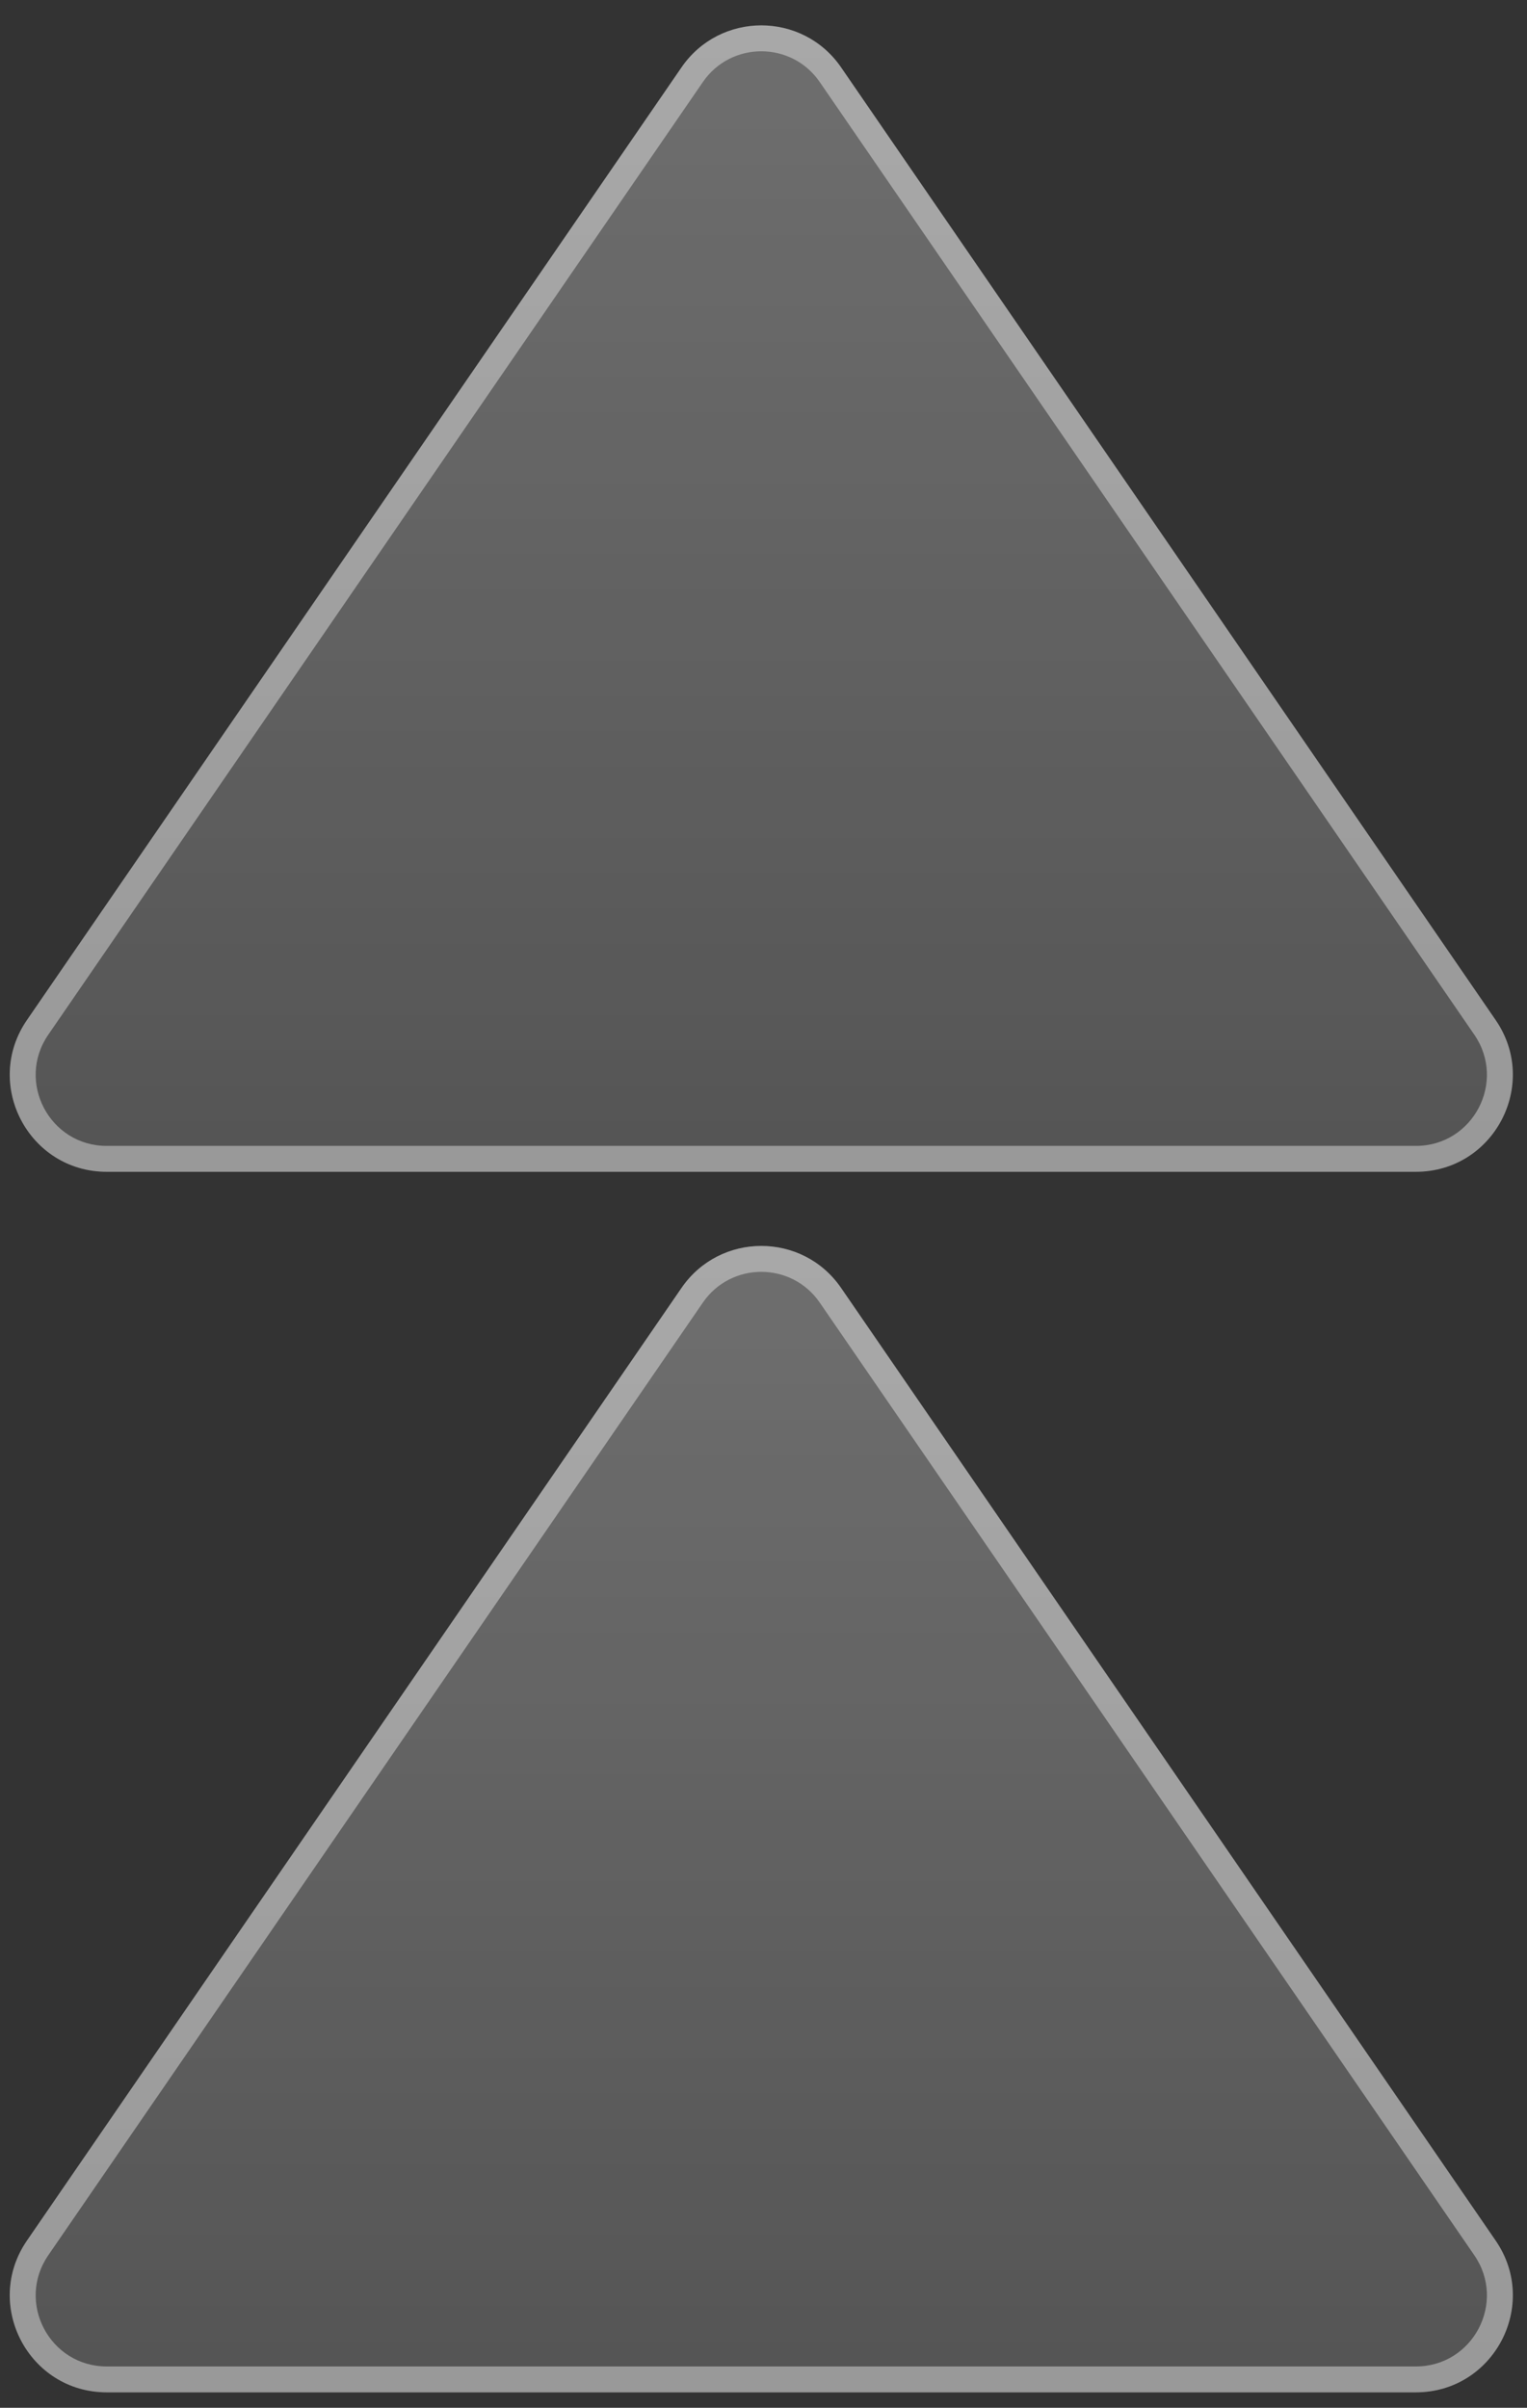
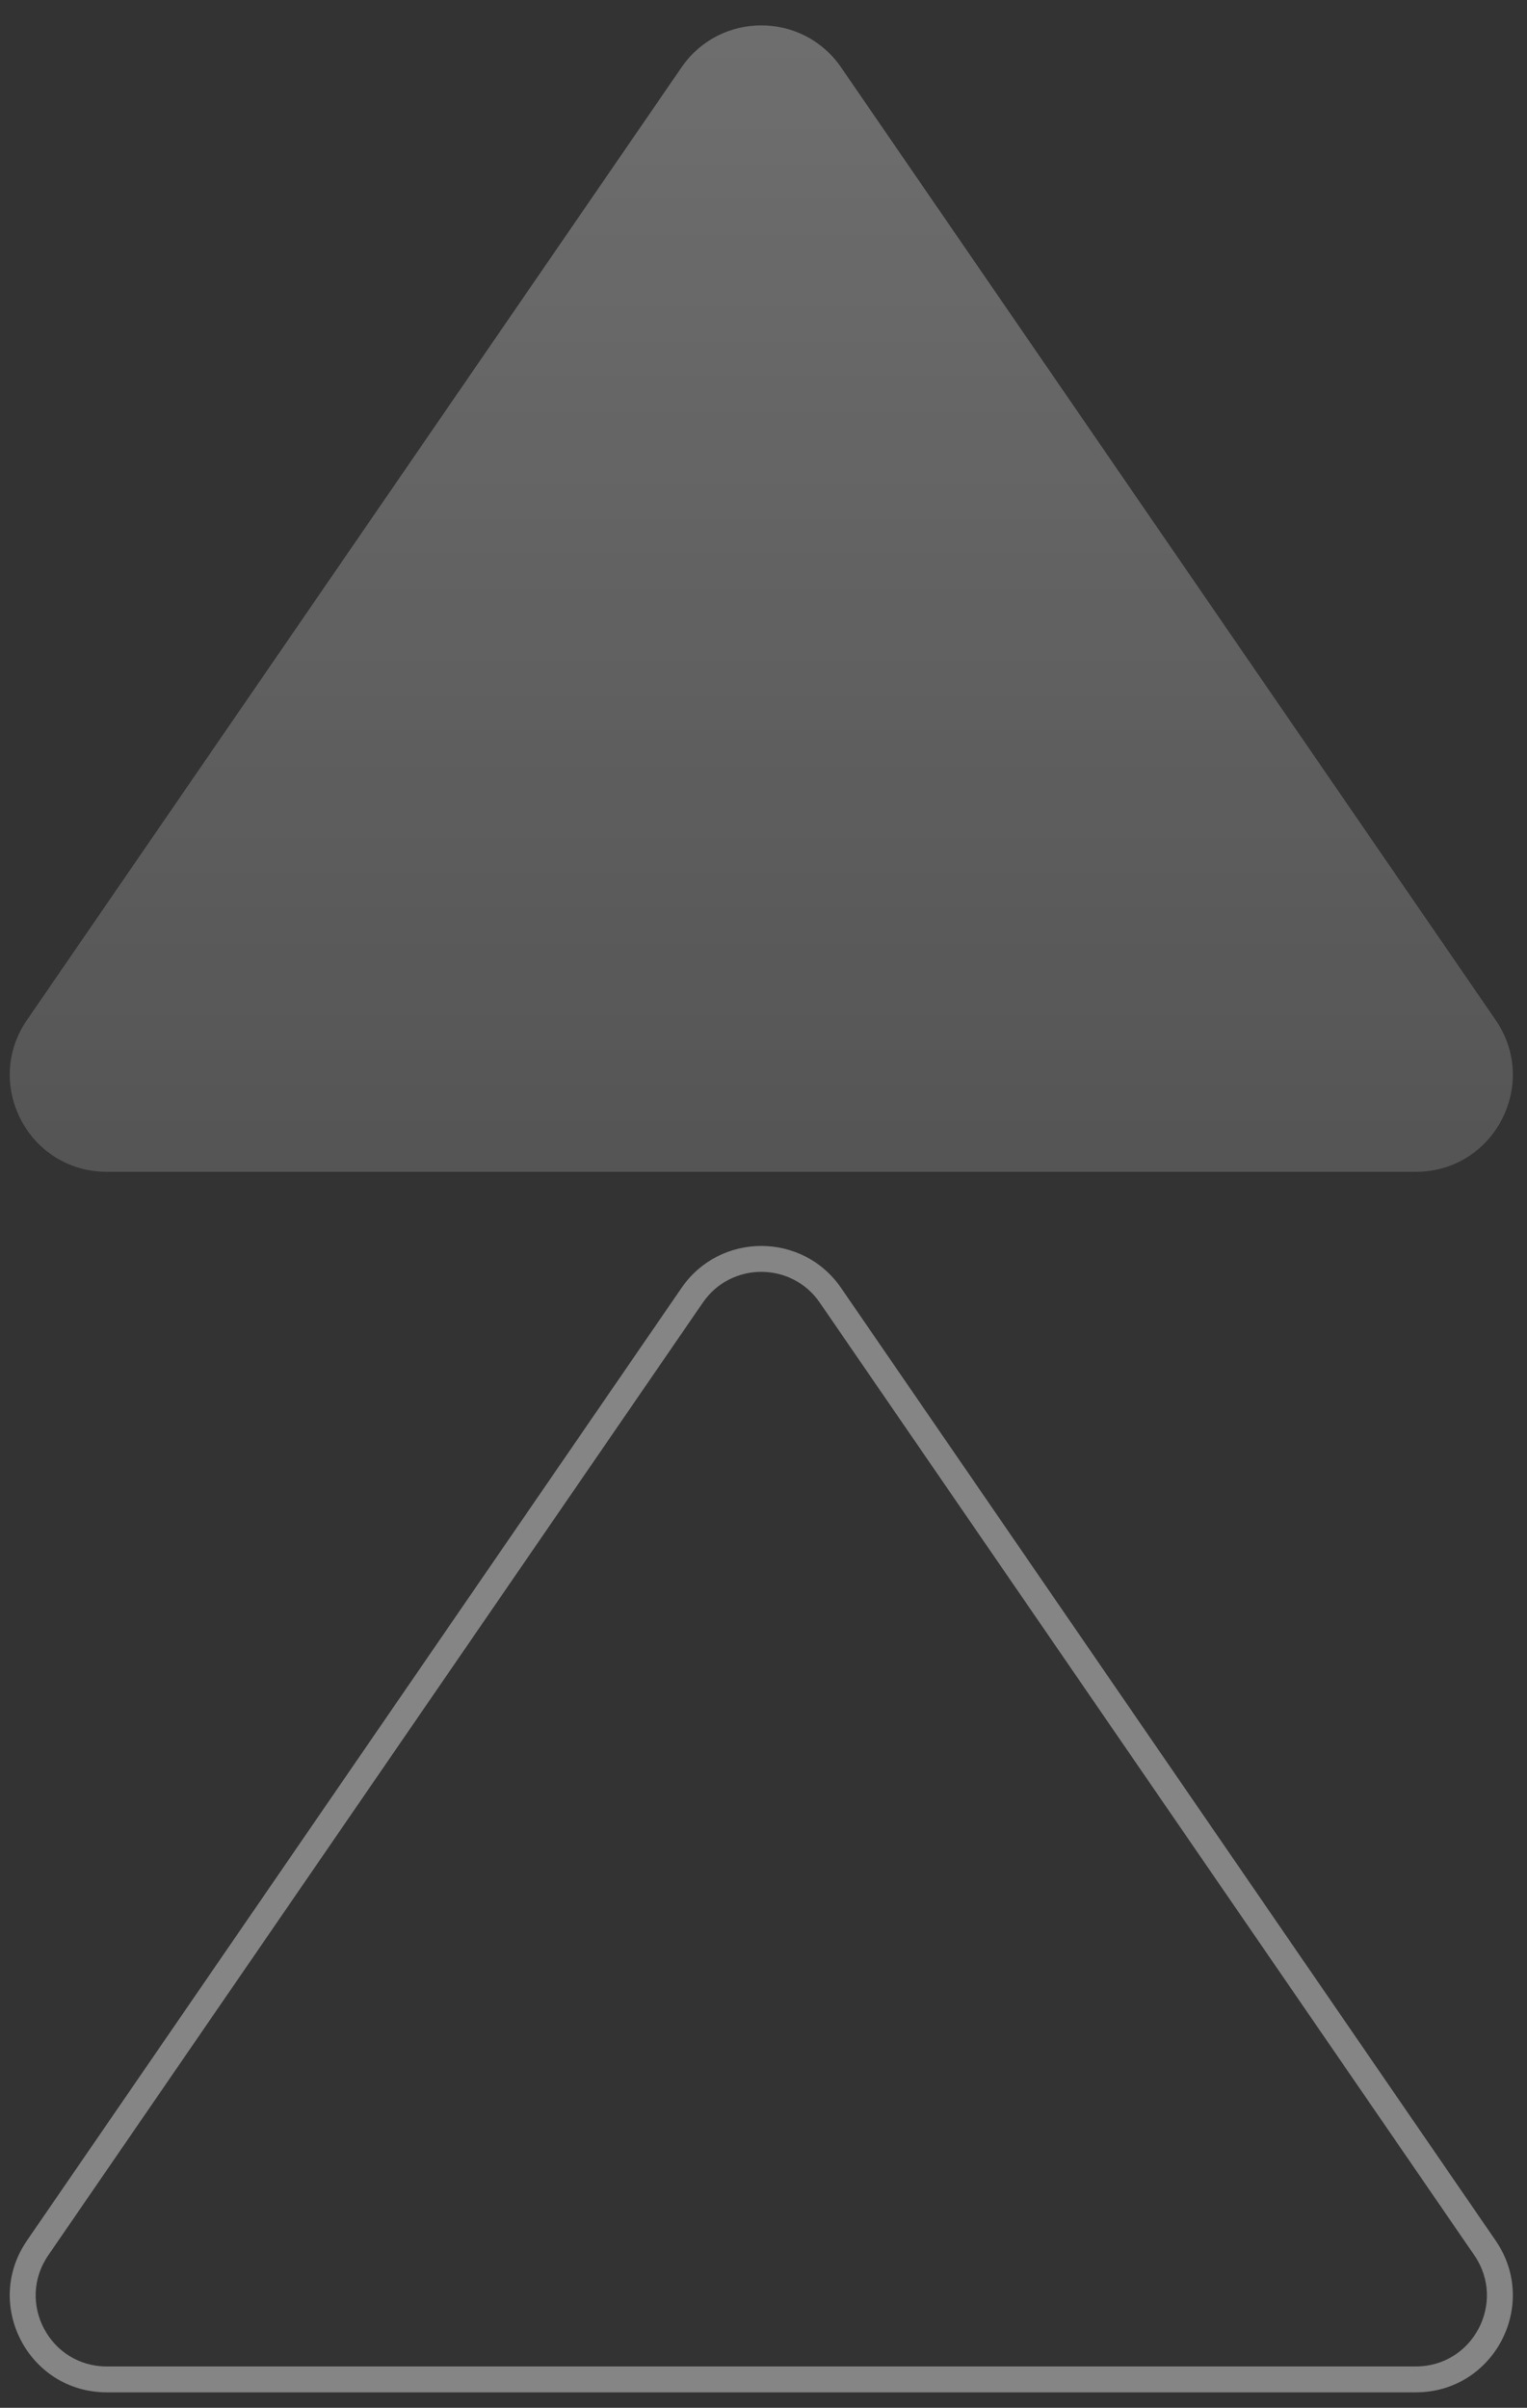
<svg xmlns="http://www.w3.org/2000/svg" width="59" height="93" viewBox="0 0 59 93" fill="none">
  <rect x="0" y="0" width="59" height="93" fill="#333333" stroke="none" />
-   <path d="M26.332 49.746C27.818 47.583 31.012 47.583 32.498 49.746L57.789 86.542C59.495 89.025 57.718 92.403 54.706 92.403H4.124C1.112 92.403 -0.665 89.025 1.041 86.542L26.332 49.746Z" fill="url(#paint0_linear_160_68)" fill-opacity="0.3" />
  <path fill-rule="evenodd" clip-rule="evenodd" d="M56.965 87.109L31.674 50.313C30.585 48.728 28.245 48.728 27.156 50.313L1.865 87.109C0.615 88.928 1.917 91.403 4.124 91.403H54.706C56.913 91.403 58.215 88.928 56.965 87.109ZM32.498 49.746C31.012 47.583 27.818 47.583 26.332 49.746L1.041 86.542C-0.665 89.025 1.112 92.403 4.124 92.403H54.706C57.718 92.403 59.495 89.025 57.789 86.542L32.498 49.746Z" fill="white" fill-opacity="0.4" />
  <path d="M26.332 2.603C27.818 0.44 31.012 0.44 32.498 2.603L57.789 39.399C59.495 41.882 57.718 45.26 54.706 45.26H4.124C1.112 45.26 -0.665 41.882 1.041 39.399L26.332 2.603Z" fill="url(#paint1_linear_160_68)" fill-opacity="0.3" />
-   <path fill-rule="evenodd" clip-rule="evenodd" d="M56.965 39.966L31.674 3.17C30.585 1.585 28.245 1.585 27.156 3.17L1.865 39.966C0.615 41.785 1.917 44.26 4.124 44.26H54.706C56.913 44.26 58.215 41.785 56.965 39.966ZM32.498 2.603C31.012 0.44 27.818 0.44 26.332 2.603L1.041 39.399C-0.665 41.882 1.112 45.26 4.124 45.26H54.706C57.718 45.26 59.495 41.882 57.789 39.399L32.498 2.603Z" fill="white" fill-opacity="0.4" />
  <defs>
    <linearGradient id="paint0_linear_160_68" x1="29.415" y1="45.26" x2="29.415" y2="108.117" gradientUnits="userSpaceOnUse">
      <stop stop-color="white" />
      <stop offset="1" stop-color="white" stop-opacity="0.4" />
    </linearGradient>
    <linearGradient id="paint1_linear_160_68" x1="29.415" y1="-1.883" x2="29.415" y2="60.974" gradientUnits="userSpaceOnUse">
      <stop stop-color="white" />
      <stop offset="1" stop-color="white" stop-opacity="0.4" />
    </linearGradient>
  </defs>
</svg>